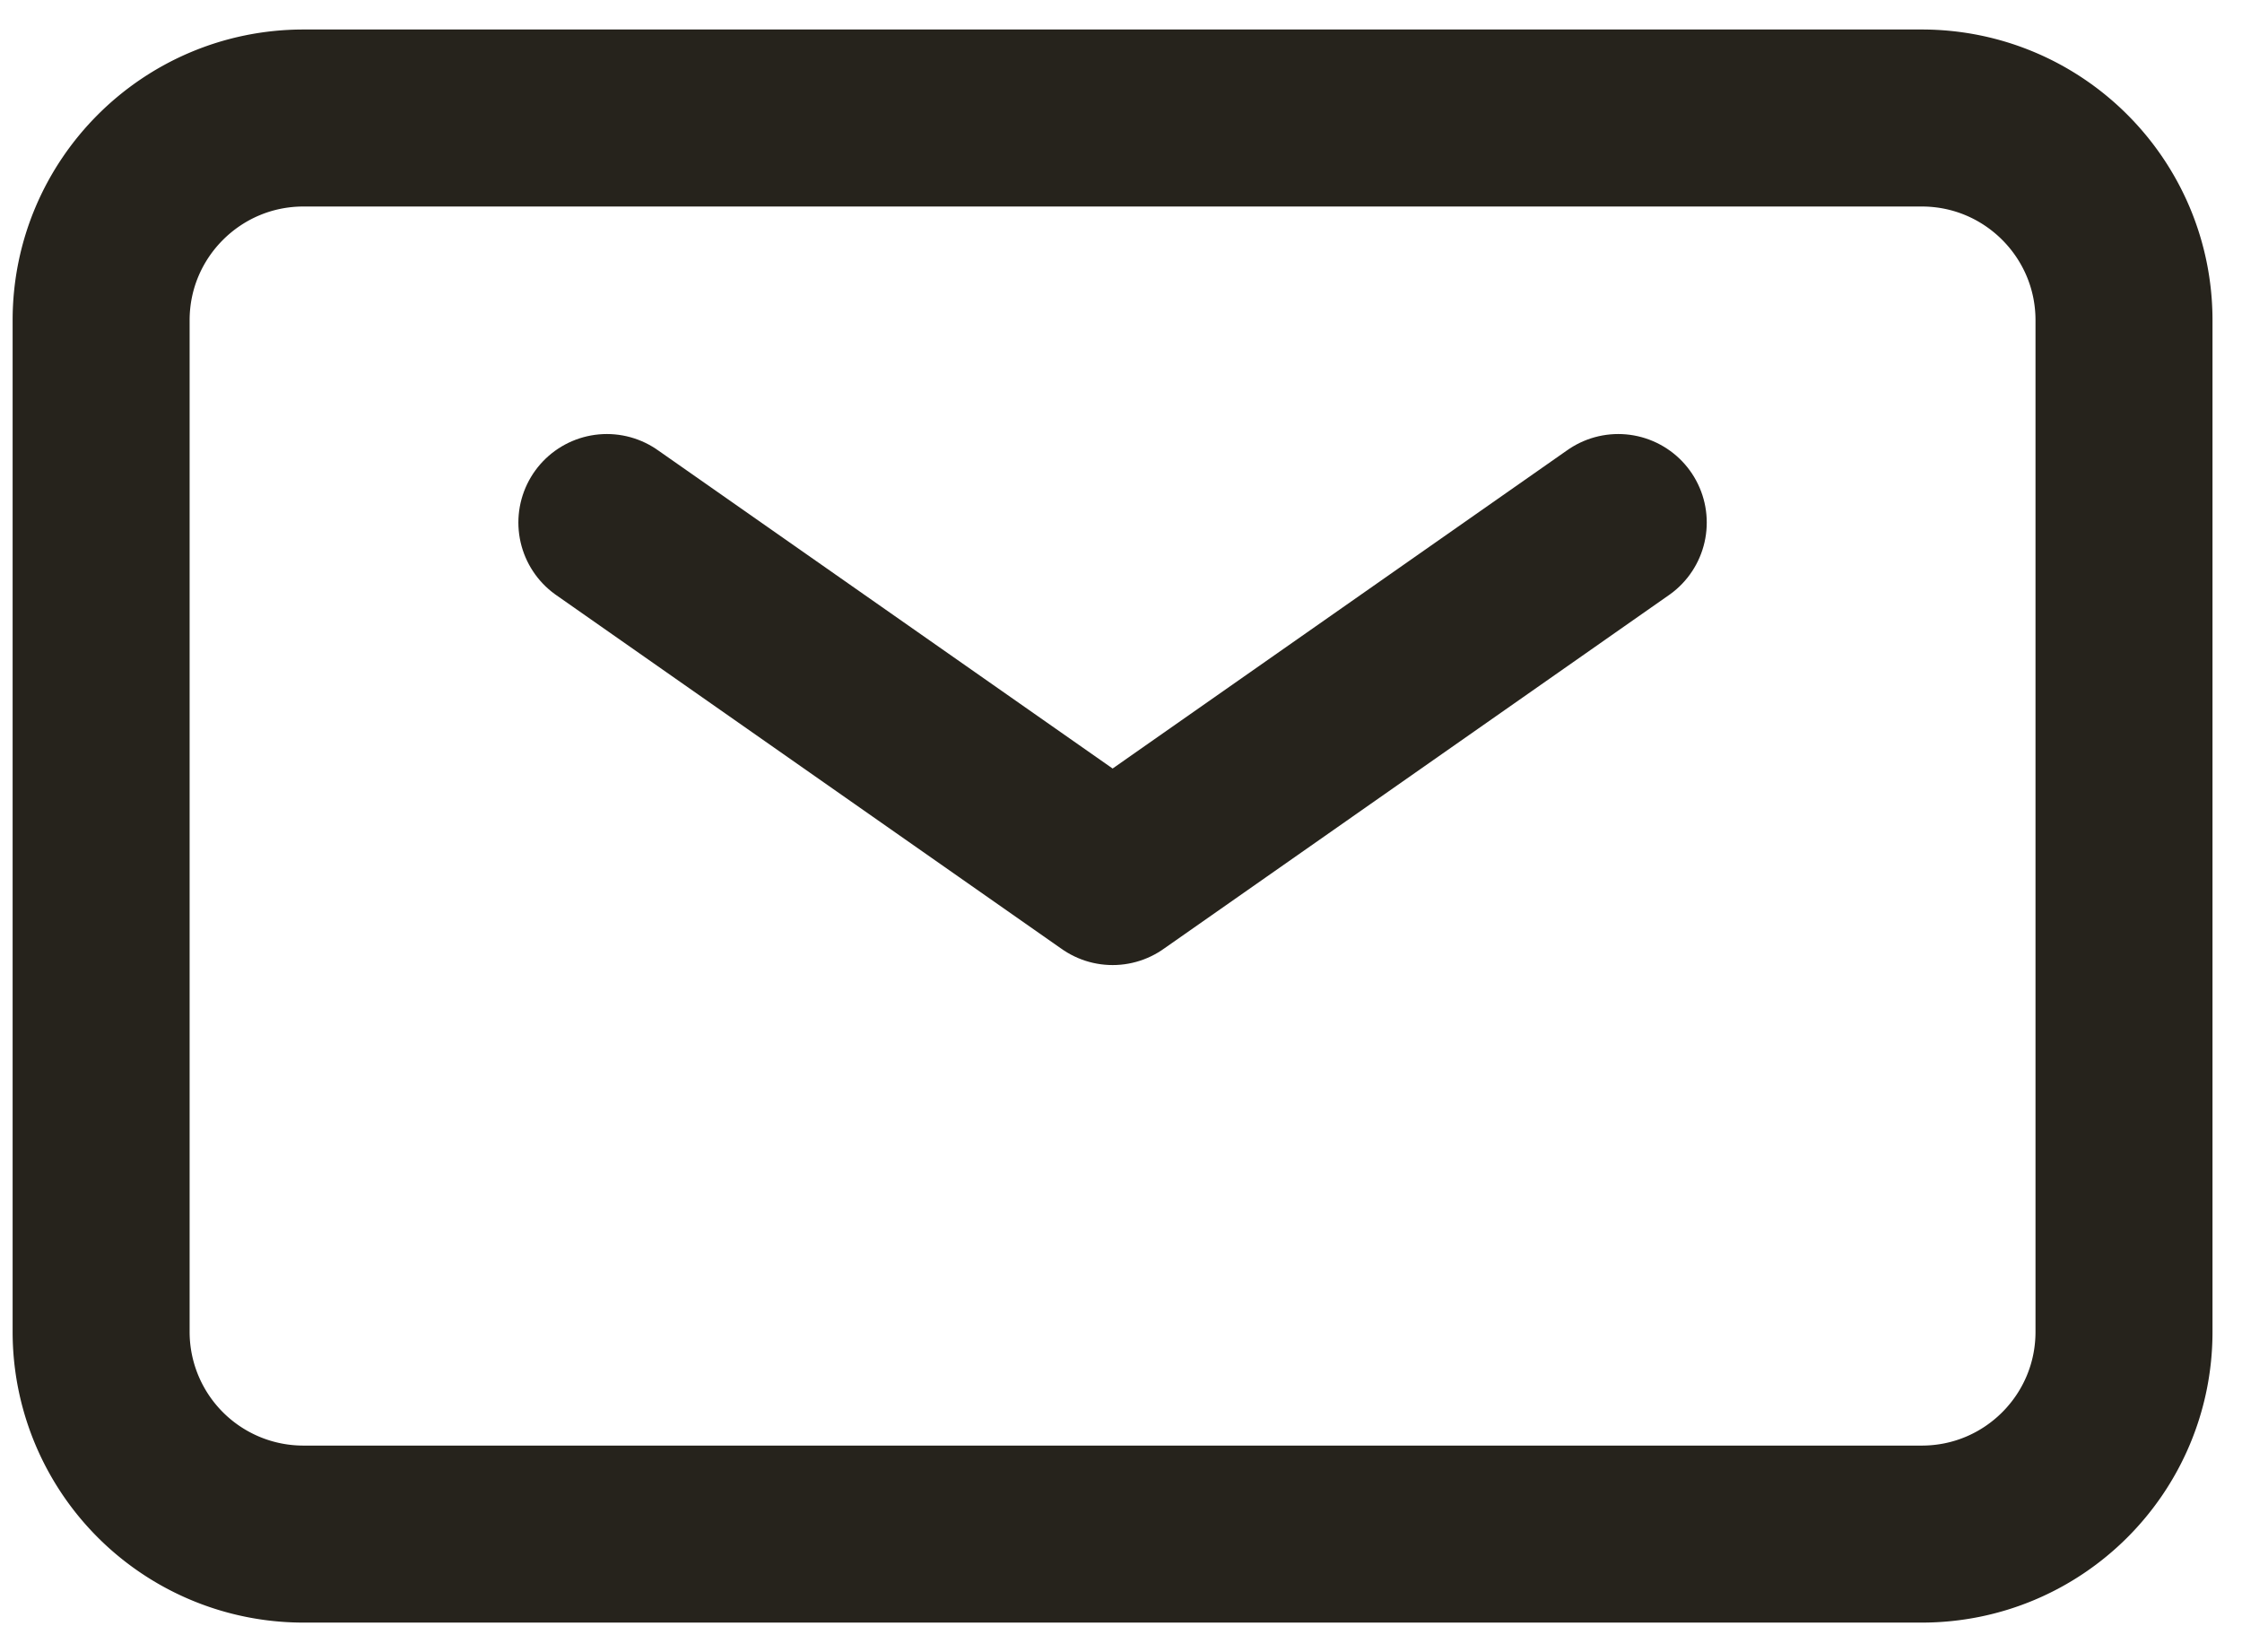
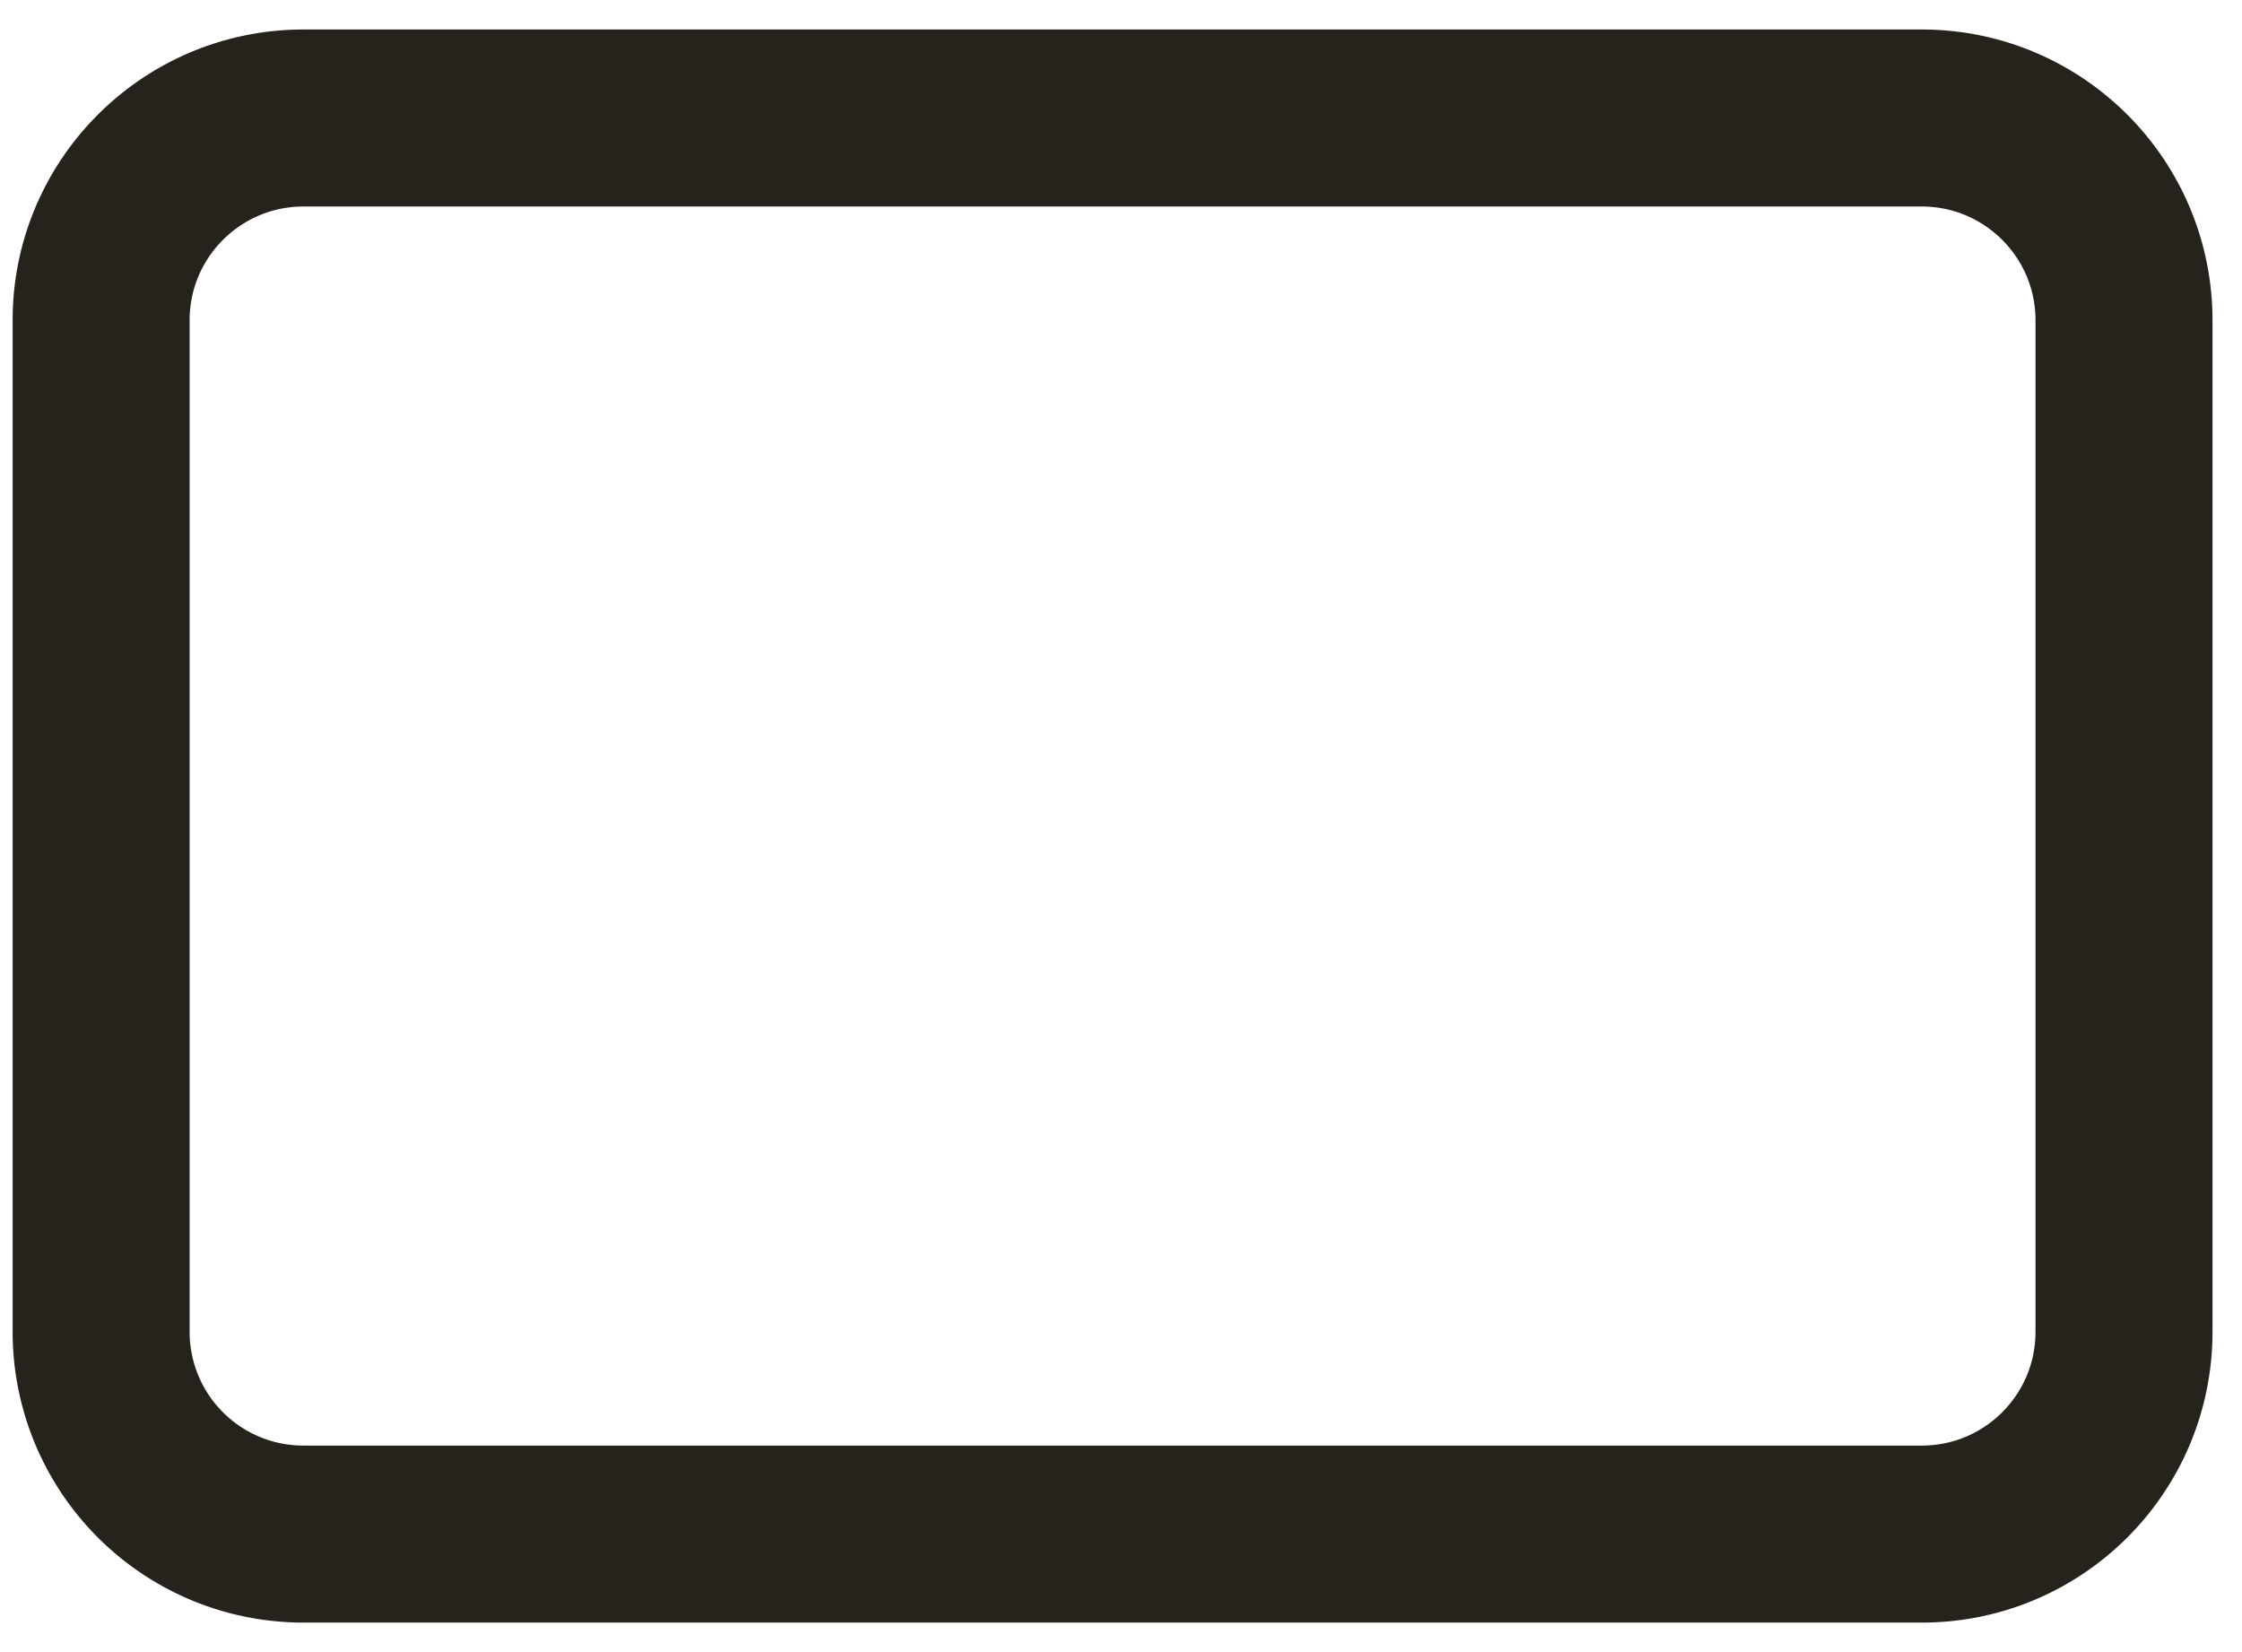
<svg xmlns="http://www.w3.org/2000/svg" width="19" height="14" fill="none">
-   <path d="m5.143 4.428 4.286 3 4.285-3" stroke="#26231C" stroke-width="1.5" stroke-linecap="round" stroke-linejoin="round" />
  <path d="M.857 11.286V2.714C.857 1.768 1.625 1 2.572 1h13.714C17.233 1 18 1.768 18 2.714v8.572c0 .947-.767 1.714-1.714 1.714H2.572a1.714 1.714 0 0 1-1.715-1.714Z" stroke="#26231C" stroke-width="1.5" />
</svg>